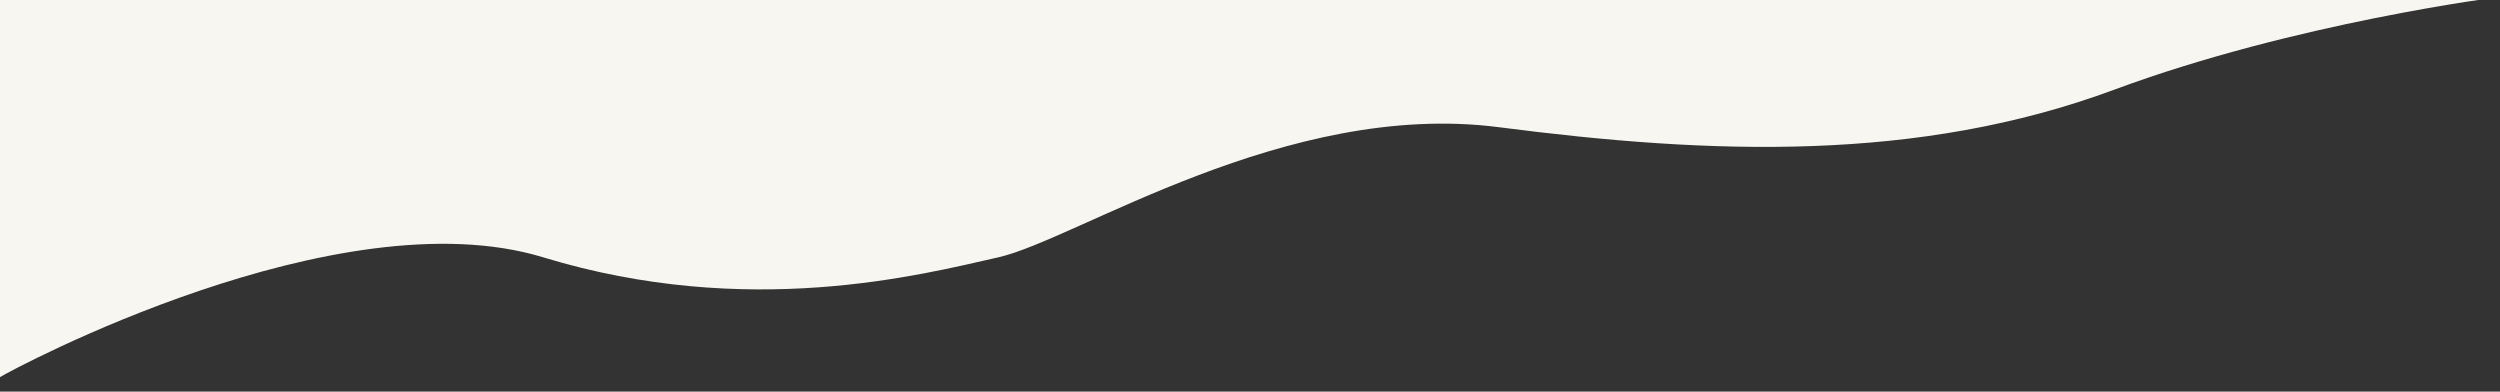
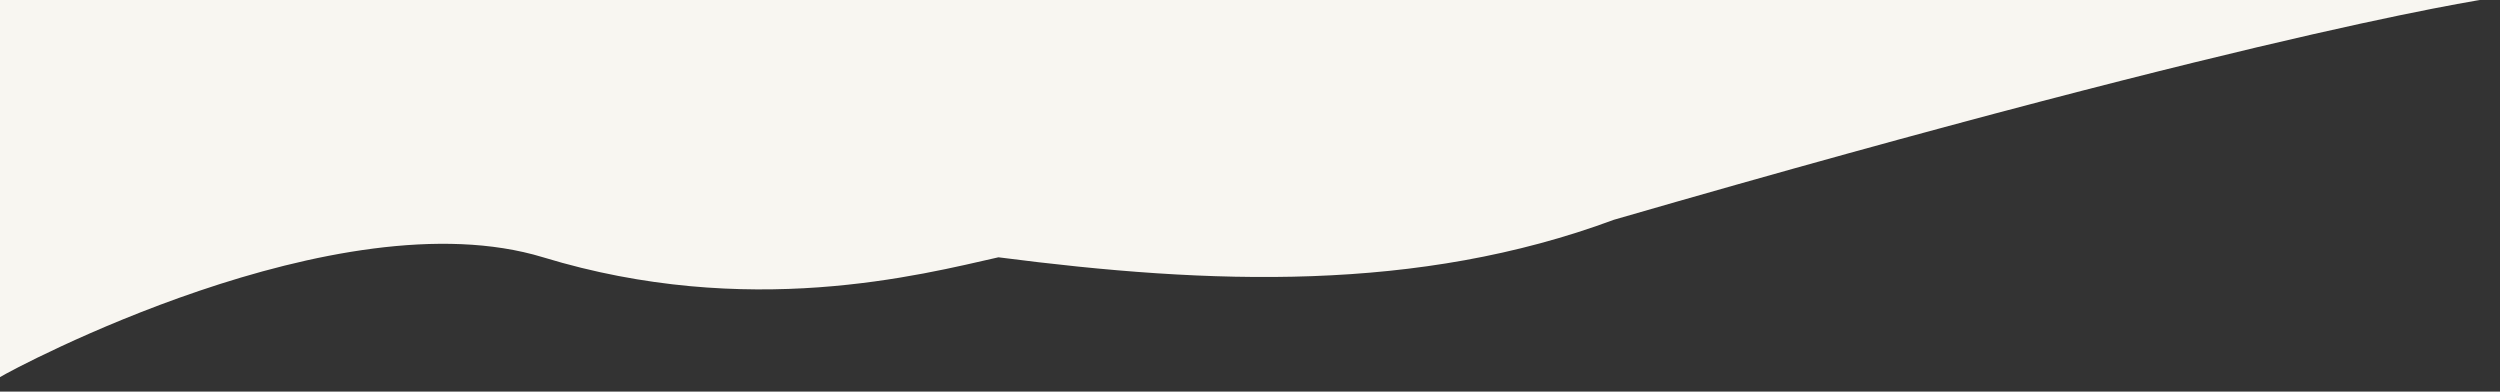
<svg xmlns="http://www.w3.org/2000/svg" version="1.1" id="レイヤー_1" x="0px" y="0px" width="798px" height="125px" viewBox="0 0 798 125" enable-background="new 0 0 798 125" xml:space="preserve">
  <rect x="0" y="0" width="798" height="125" fill="#333333" stroke="none" />
-   <path fill="#F8F6F1" d="M798-1H0v121.377c3.923-2.479,107.876-58.213,173.361-38.248c65.484,19.965,120.586,5.59,145.344,0  c24.756-5.589,91.838-50.31,159.718-41.527c67.88,8.785,133.822,11.25,196.454-11.979C732.596,7.215,798-0.998,798-0.998V-1z" />
+   <path fill="#F8F6F1" d="M798-1H0v121.377c3.923-2.479,107.876-58.213,173.361-38.248c65.484,19.965,120.586,5.59,145.344,0  c67.88,8.785,133.822,11.25,196.454-11.979C732.596,7.215,798-0.998,798-0.998V-1z" />
</svg>